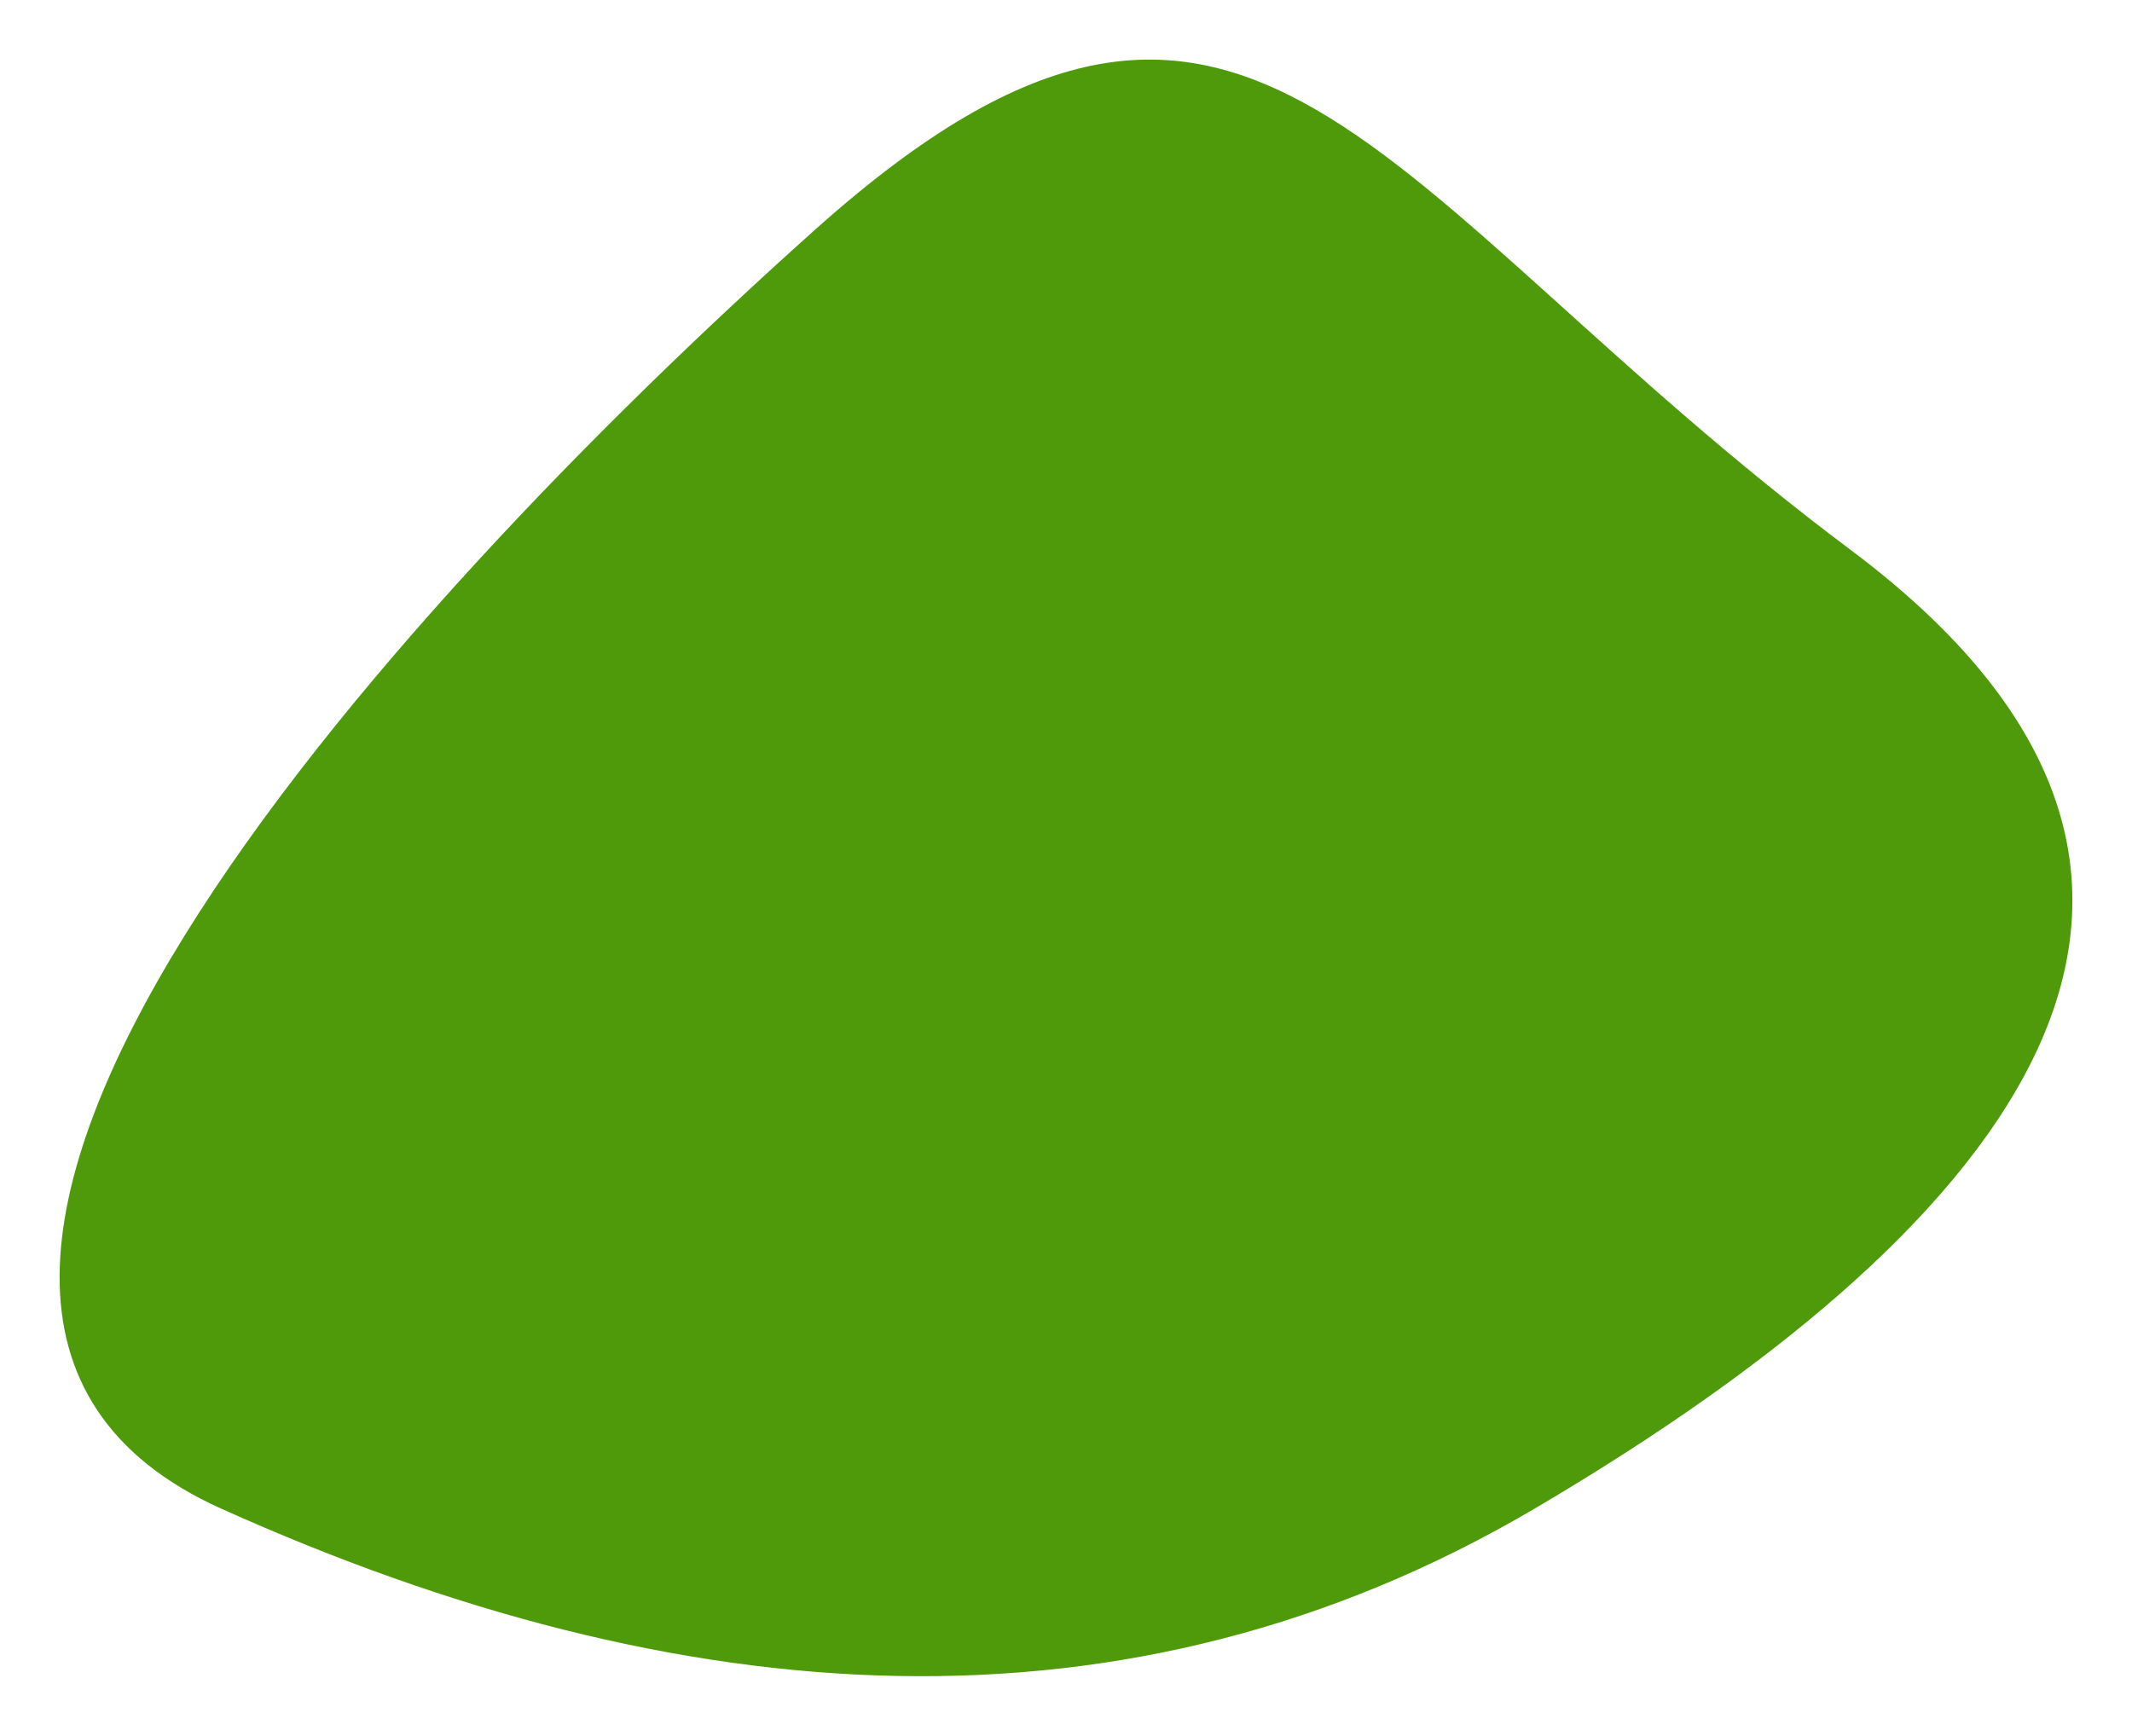
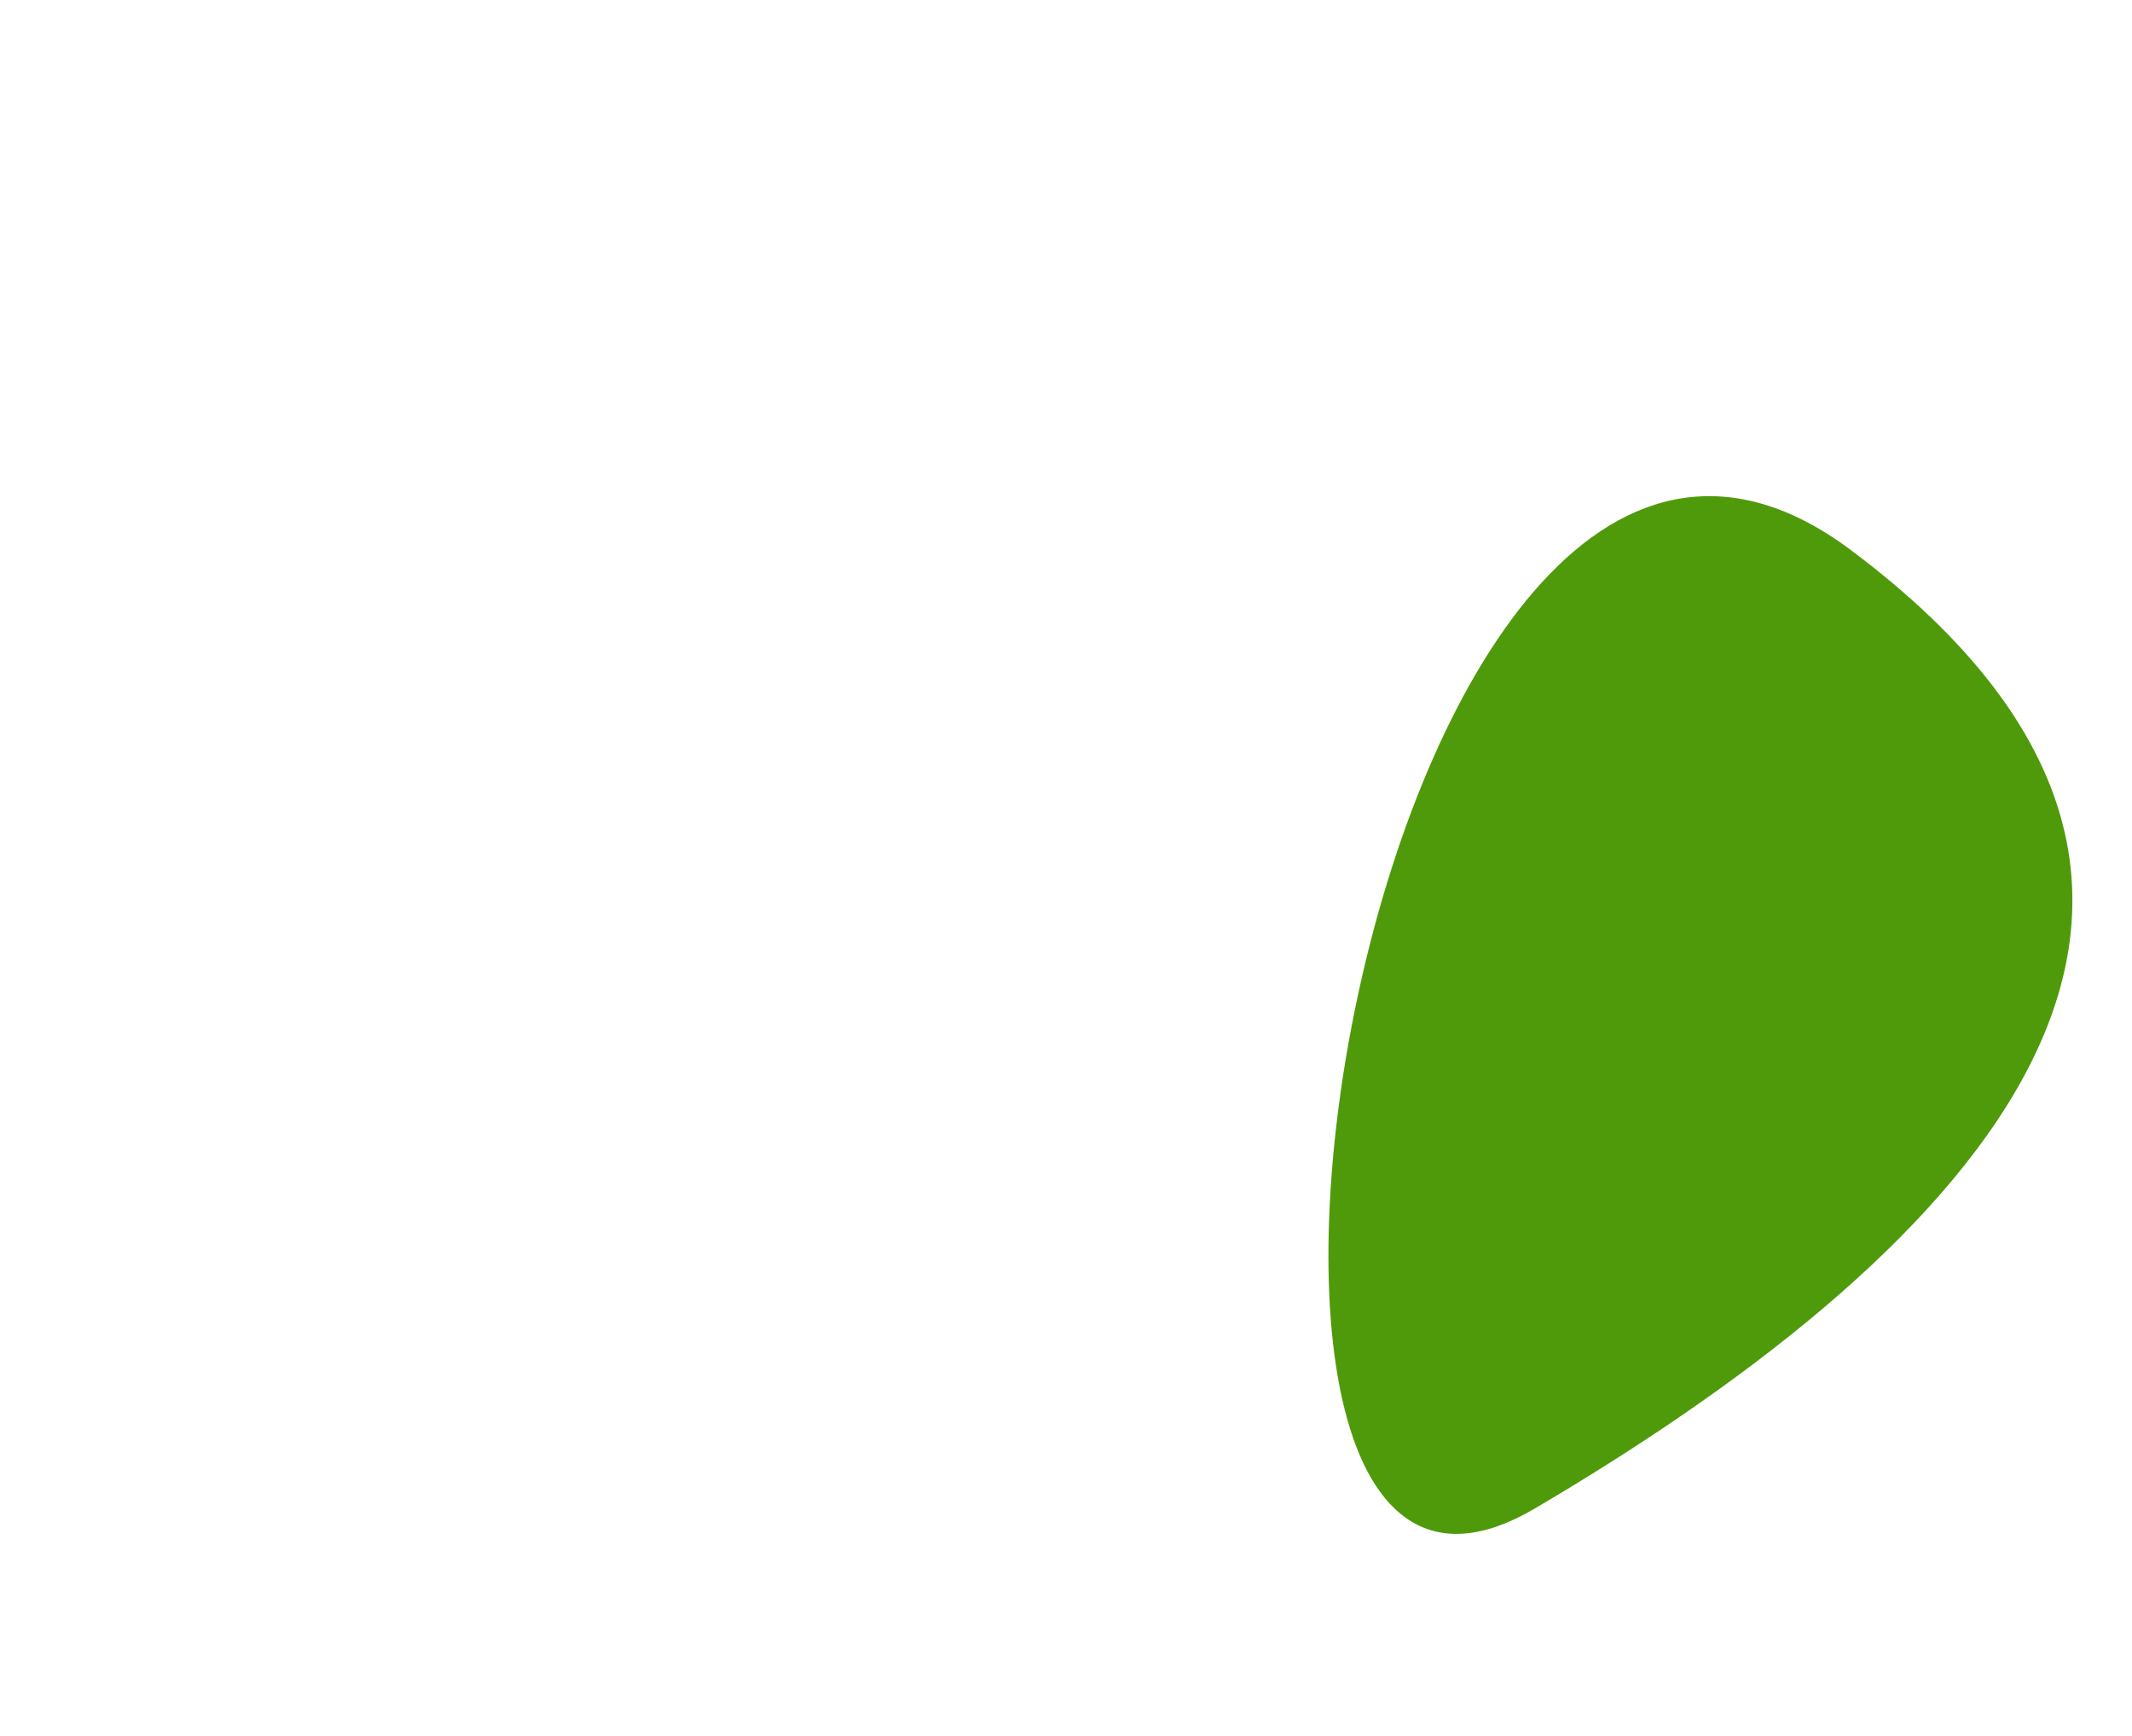
<svg xmlns="http://www.w3.org/2000/svg" width="448.805" height="365.462" viewBox="0 0 448.805 365.462">
-   <path id="Path_702" data-name="Path 702" d="M-21164.824-8572.534c-85.758,50.459-167.473,126.3-66.6,201.828s126.652,149.154,217.9,67.588,221.75-225.951,125.141-269.416S-21079.062-8622.987-21164.824-8572.534Z" transform="translate(-20841.797 -8254.888) rotate(180)" fill="#4f9a0a" />
+   <path id="Path_702" data-name="Path 702" d="M-21164.824-8572.534c-85.758,50.459-167.473,126.3-66.6,201.828S-21079.062-8622.987-21164.824-8572.534Z" transform="translate(-20841.797 -8254.888) rotate(180)" fill="#4f9a0a" />
</svg>